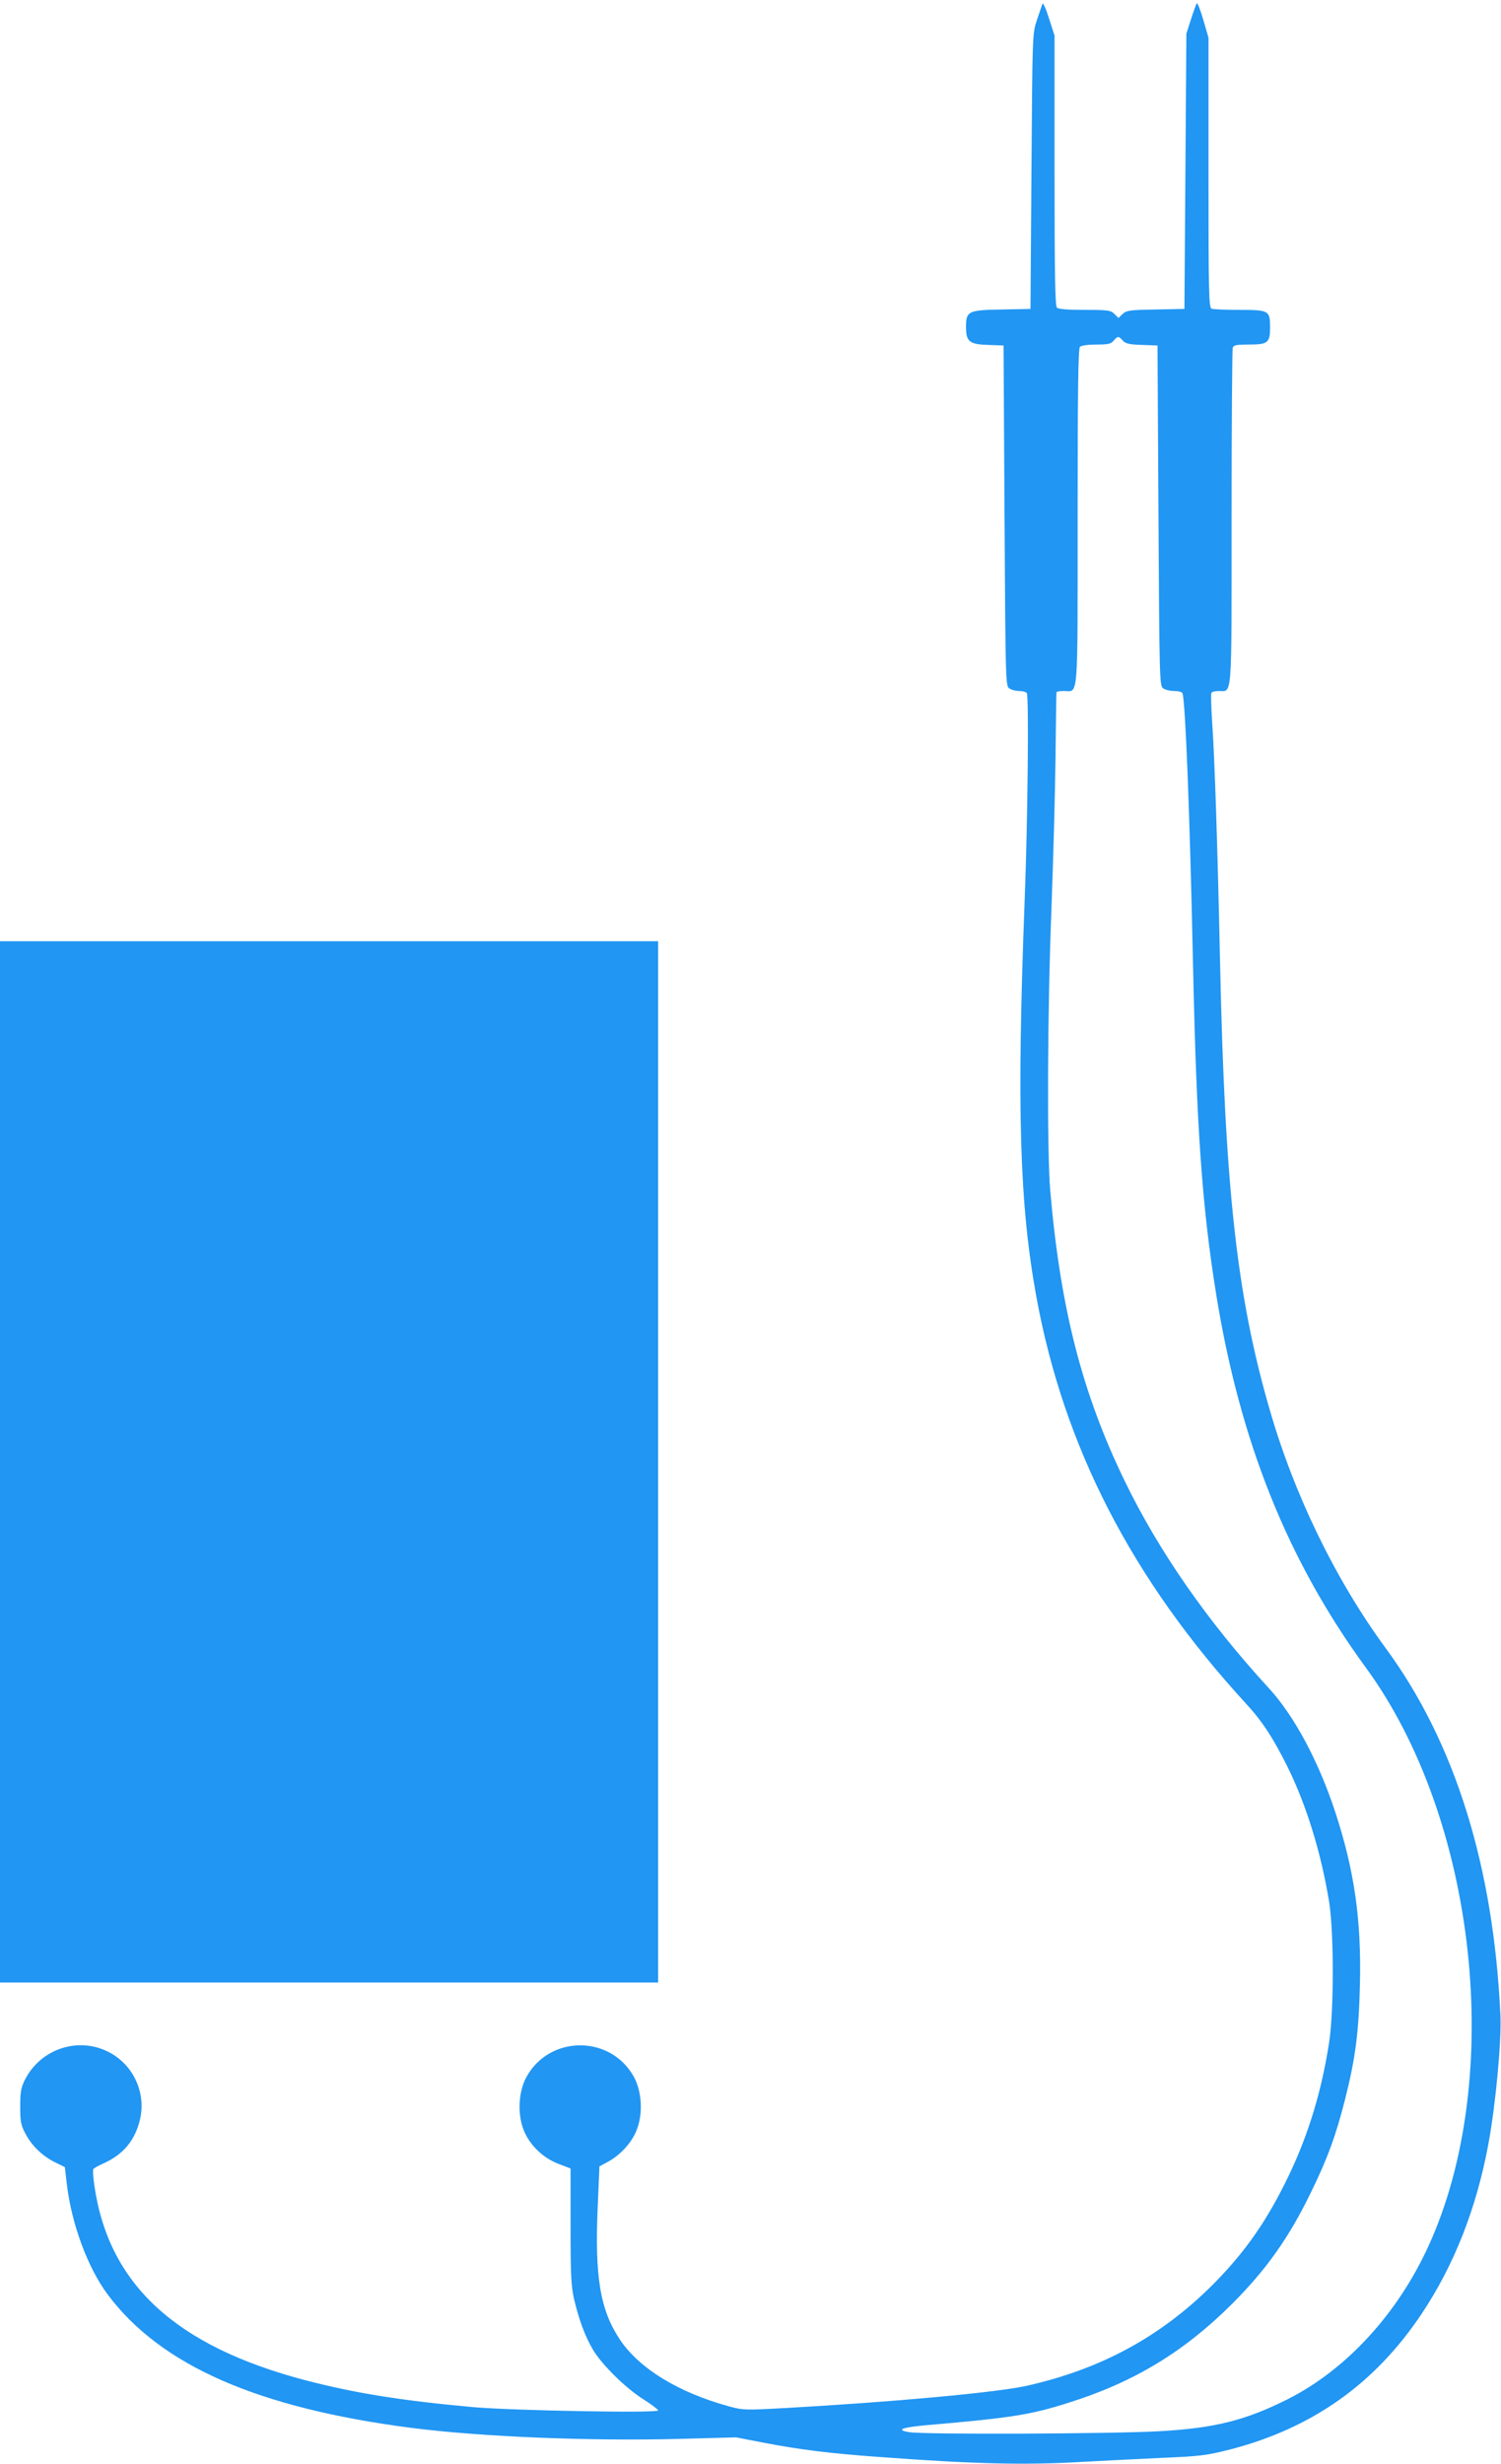
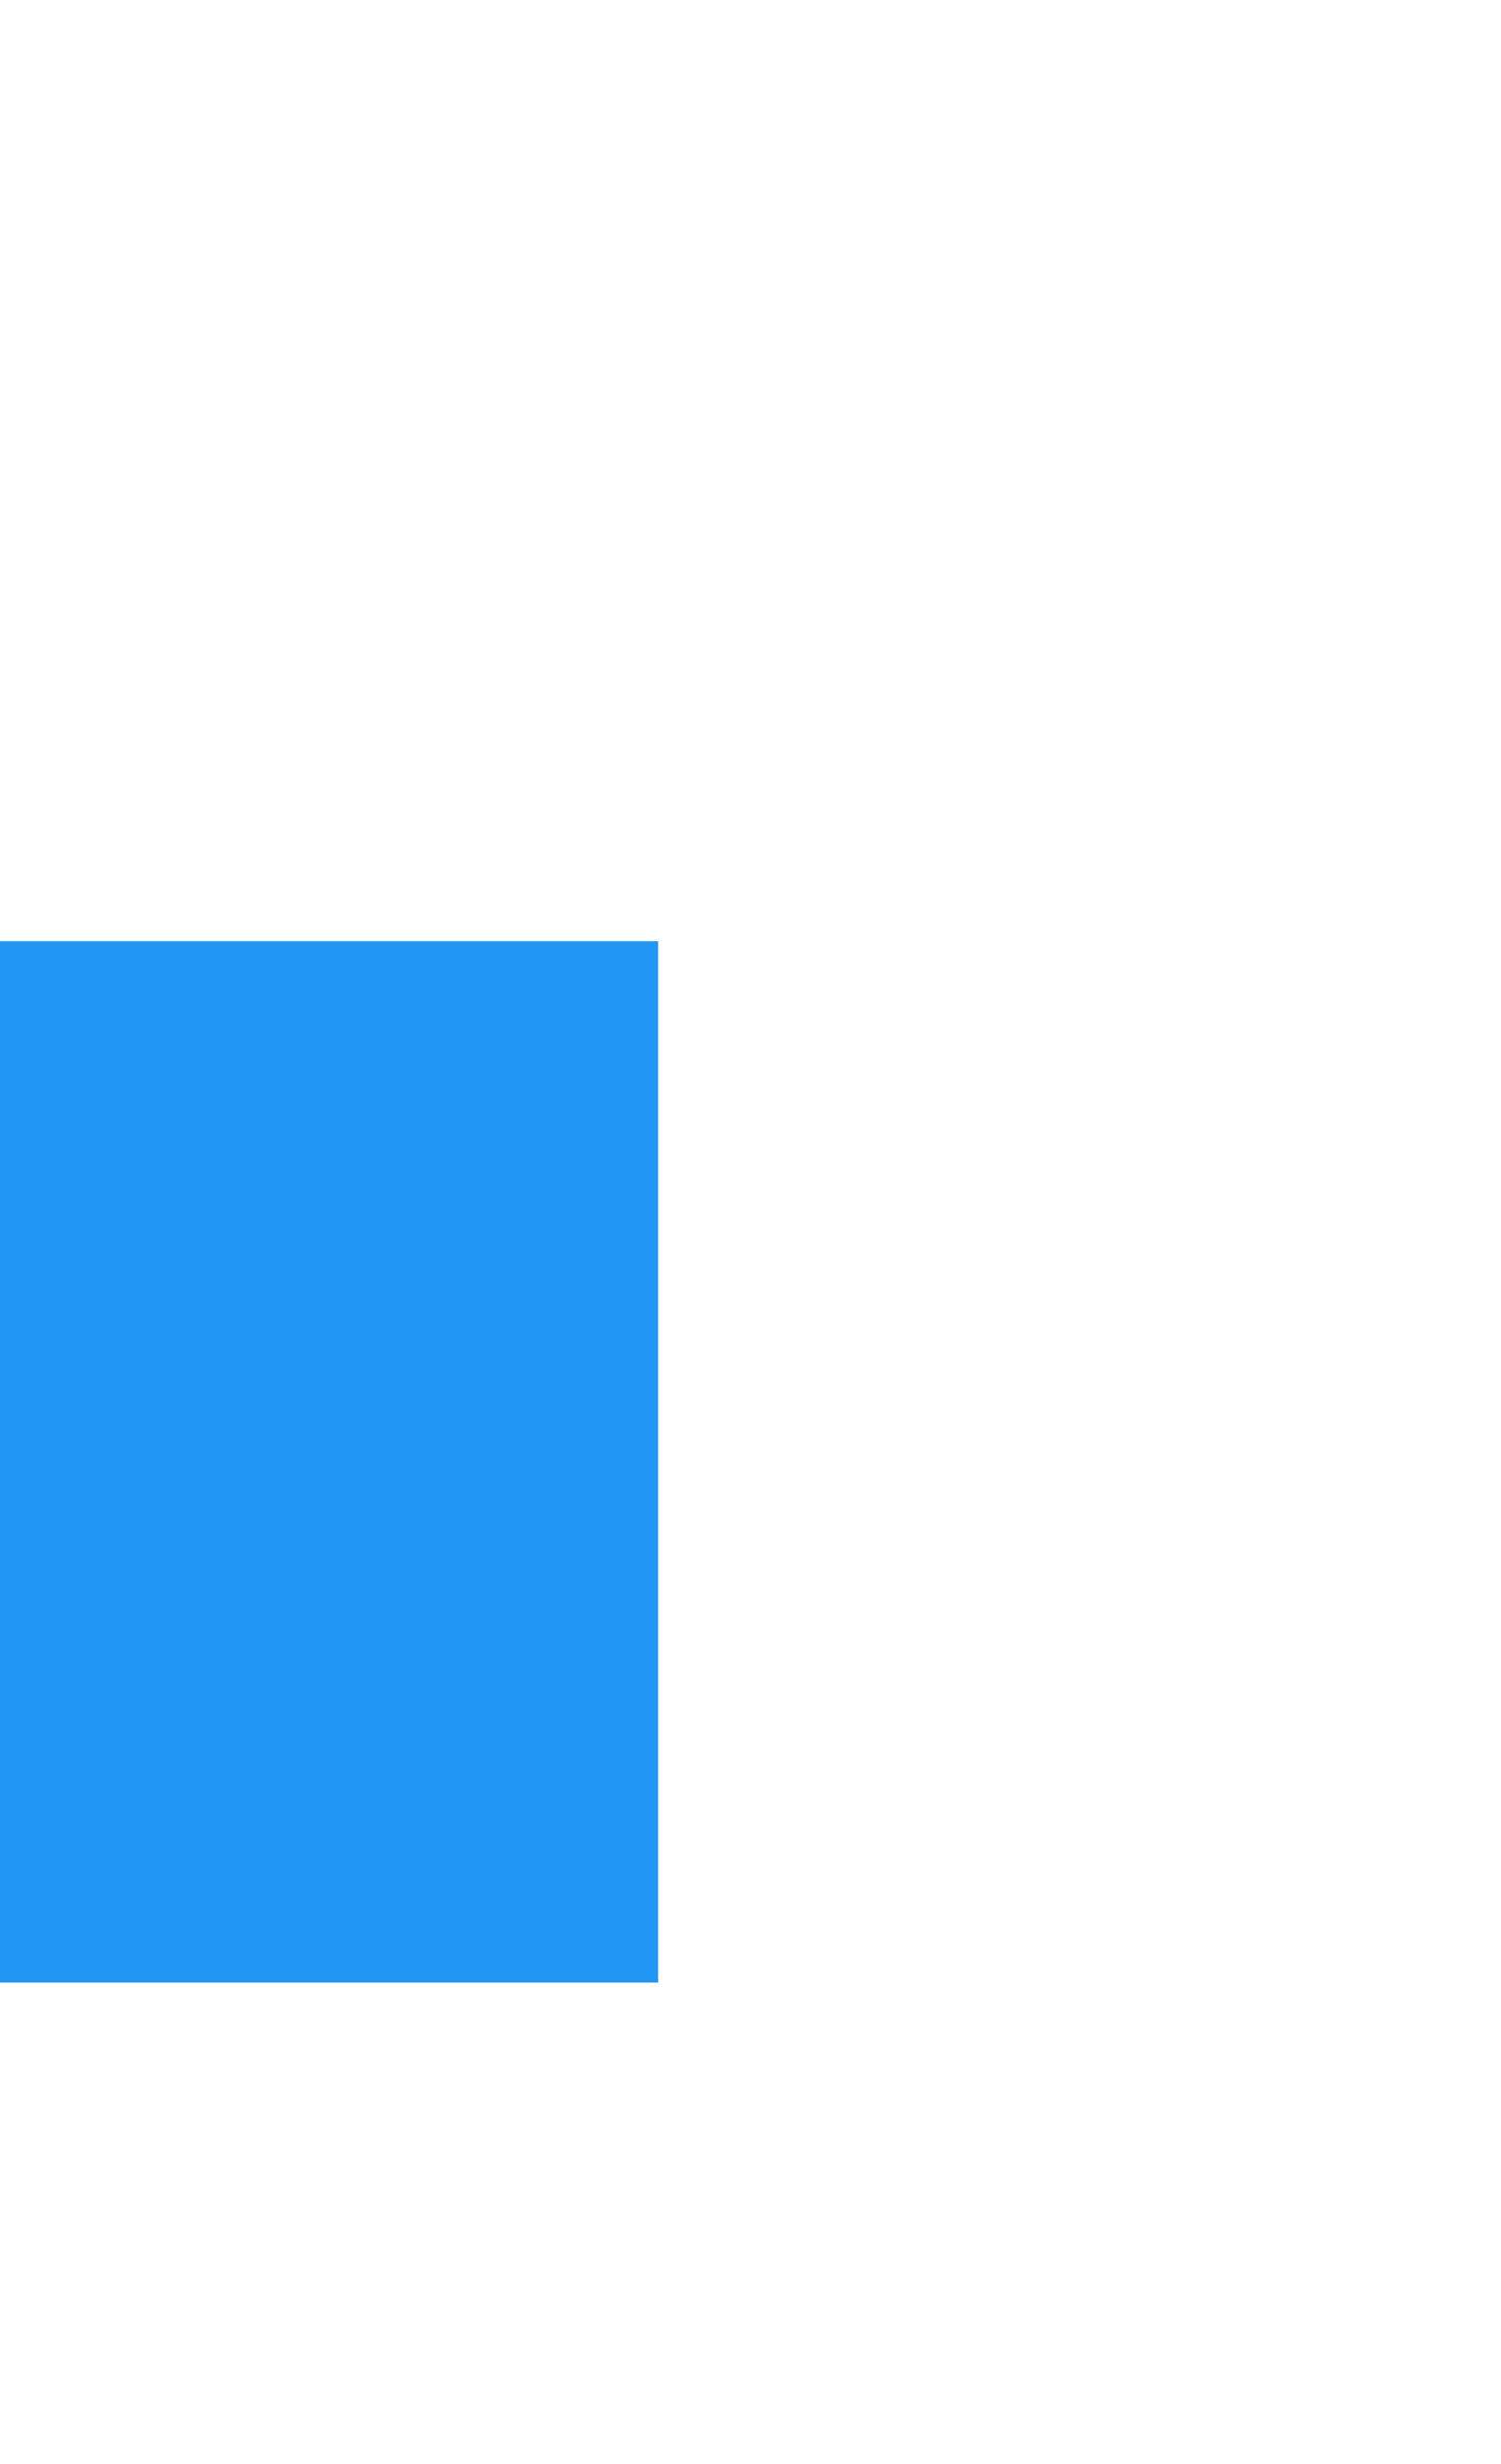
<svg xmlns="http://www.w3.org/2000/svg" version="1.0" width="780pt" height="1280pt" viewBox="0 0 780 1280" preserveAspectRatio="xMidYMid meet">
  <g transform="translate(0,1280) scale(0.1,-0.1)" fill="#2196f3" stroke="none">
-     <path d="M5417 12780 c-3 -8 -16 -46 -29 -85 -23 -70 -23 -72 -28 -785 l-5 -715 -150 -3 c-175 -3 -185 -8 -185 -92 0 -75 18 -89 115 -92 l80 -3 5 -883 c5 -860 6 -884 24 -898 11 -8 34 -14 52 -14 18 0 36 -5 40 -11 11 -19 5 -650 -11 -1069 -42 -1093 -27 -1584 60 -2065 143 -782 496 -1468 1089 -2115 86 -93 141 -178 216 -328 100 -202 176 -452 217 -704 25 -159 25 -564 0 -728 -39 -254 -108 -481 -211 -695 -112 -233 -226 -396 -395 -566 -270 -269 -579 -437 -965 -524 -159 -35 -689 -84 -1262 -116 -204 -11 -212 -11 -289 10 -261 72 -463 196 -563 345 -103 154 -132 325 -116 691 l9 210 45 24 c67 37 126 103 150 169 32 83 25 196 -15 270 -120 221 -440 221 -560 0 -40 -74 -47 -187 -15 -271 30 -79 99 -147 182 -179 l63 -24 0 -300 c0 -253 3 -311 18 -378 25 -106 57 -194 98 -263 47 -79 170 -200 262 -258 42 -27 77 -53 77 -58 0 -15 -753 -1 -960 17 -376 34 -617 73 -874 140 -676 178 -1023 500 -1096 1014 -6 41 -8 78 -5 83 3 4 27 18 52 29 101 45 162 116 189 222 36 141 -31 290 -161 357 -160 82 -356 16 -437 -147 -19 -39 -23 -63 -23 -137 0 -78 4 -97 27 -140 33 -63 88 -116 154 -149 l51 -25 11 -94 c25 -205 109 -430 211 -567 275 -369 781 -591 1581 -694 359 -46 921 -69 1390 -57 l295 8 145 -28 c186 -36 341 -55 587 -73 510 -38 774 -44 1073 -26 91 5 269 14 397 20 213 9 242 13 365 44 425 110 750 339 993 701 171 255 288 552 350 889 38 208 68 532 62 666 -36 777 -237 1419 -596 1907 -260 354 -476 797 -604 1243 -170 587 -232 1150 -257 2325 -13 605 -28 1059 -41 1243 -5 78 -7 147 -4 152 3 6 21 10 39 10 70 0 66 -60 66 902 0 477 3 873 6 882 5 13 22 16 84 16 99 0 110 9 110 90 0 87 -6 90 -160 90 -71 0 -135 3 -144 6 -14 6 -16 77 -16 707 l0 701 -27 93 c-15 51 -30 90 -34 86 -3 -5 -17 -42 -30 -83 l-24 -75 -5 -715 -5 -715 -150 -3 c-135 -2 -151 -5 -171 -23 l-22 -21 -21 21 c-19 19 -32 21 -154 21 -90 0 -137 4 -145 12 -9 9 -12 181 -12 713 l0 700 -29 90 c-16 51 -31 83 -34 75z m418 -1750 c14 -15 33 -20 99 -22 l81 -3 5 -883 c5 -860 6 -884 24 -898 11 -8 37 -14 58 -14 22 0 40 -5 43 -12 15 -48 38 -621 55 -1428 18 -834 47 -1241 120 -1695 124 -766 371 -1382 777 -1938 578 -789 724 -2131 328 -3002 -162 -356 -428 -645 -732 -799 -221 -111 -381 -151 -667 -167 -240 -14 -1225 -18 -1301 -5 -73 12 -39 25 97 37 430 37 533 53 728 115 342 107 602 265 851 513 180 180 296 344 409 576 87 177 132 299 180 489 54 214 71 348 77 596 8 336 -29 593 -128 895 -87 265 -214 502 -346 645 -317 345 -571 710 -748 1075 -221 455 -334 895 -387 1505 -18 206 -15 935 6 1470 9 245 19 596 21 780 2 184 4 338 5 343 0 4 18 7 39 7 76 0 71 -70 71 904 0 665 3 875 12 884 7 7 42 12 85 12 61 0 76 3 90 20 22 25 26 25 48 0z" />
    <path d="M0 5205 l0 -2705 1710 0 1710 0 0 2705 0 2705 -1710 0 -1710 0 0 -2705z" />
  </g>
</svg>